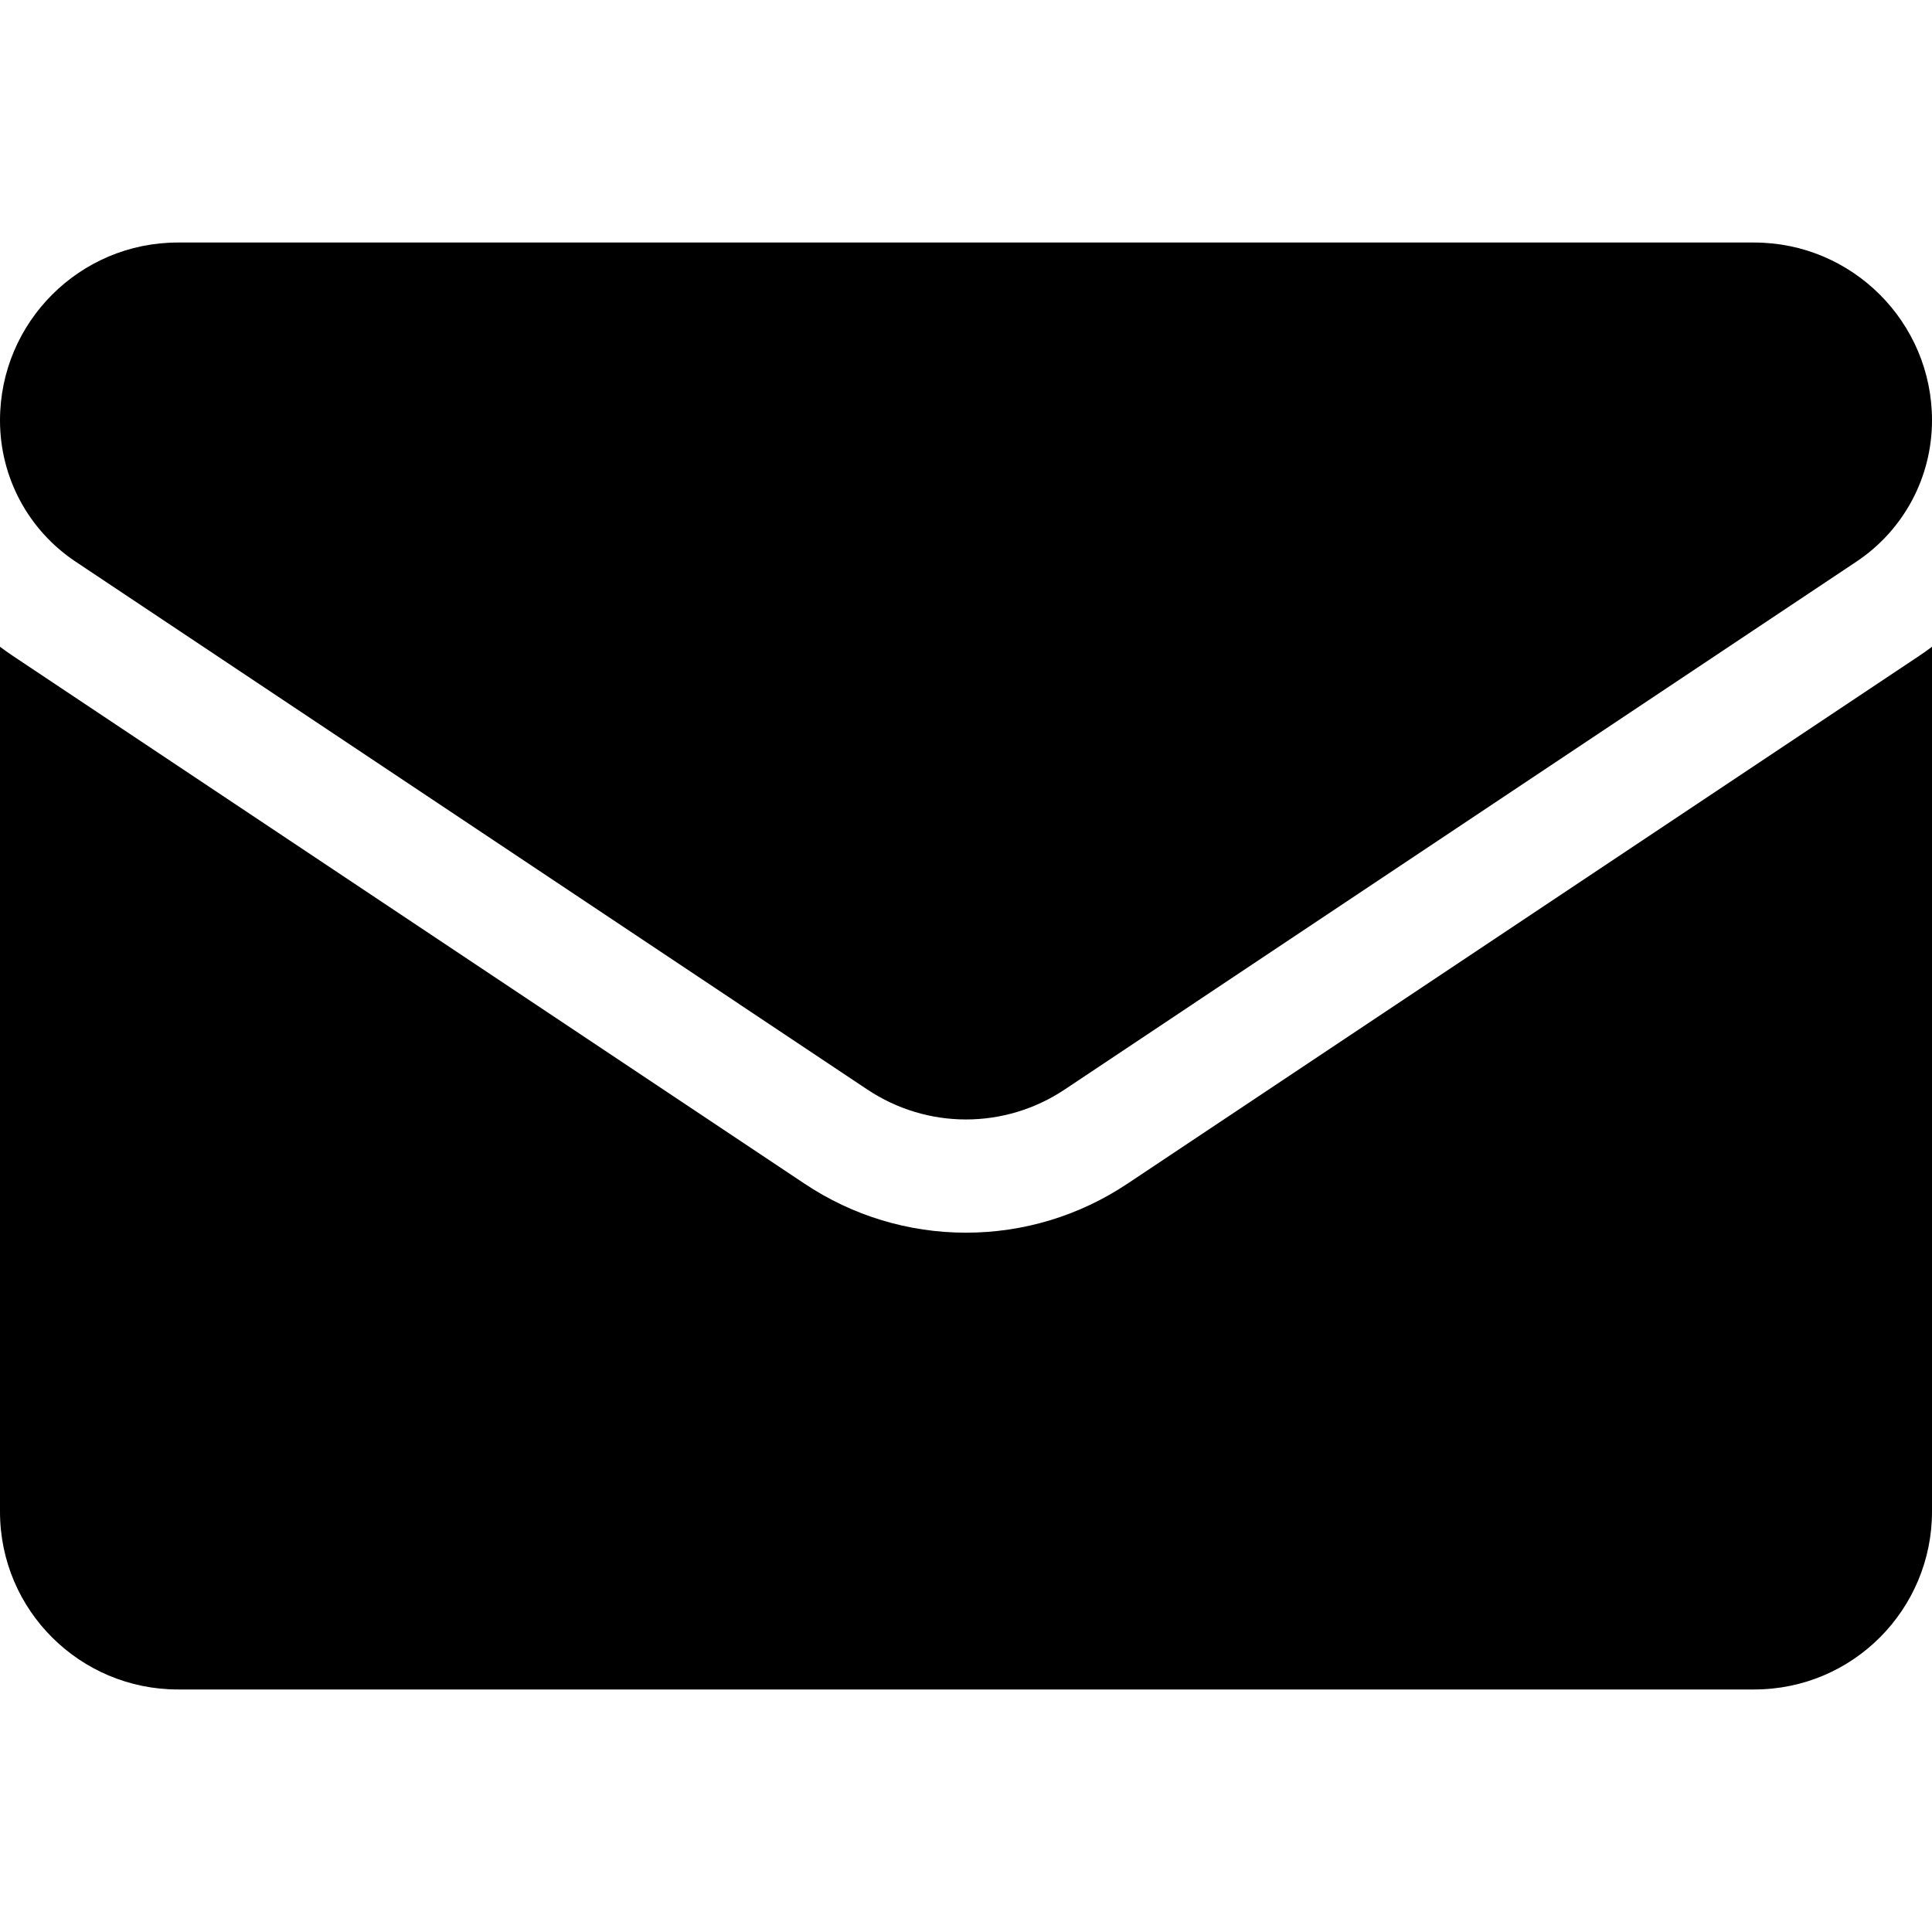
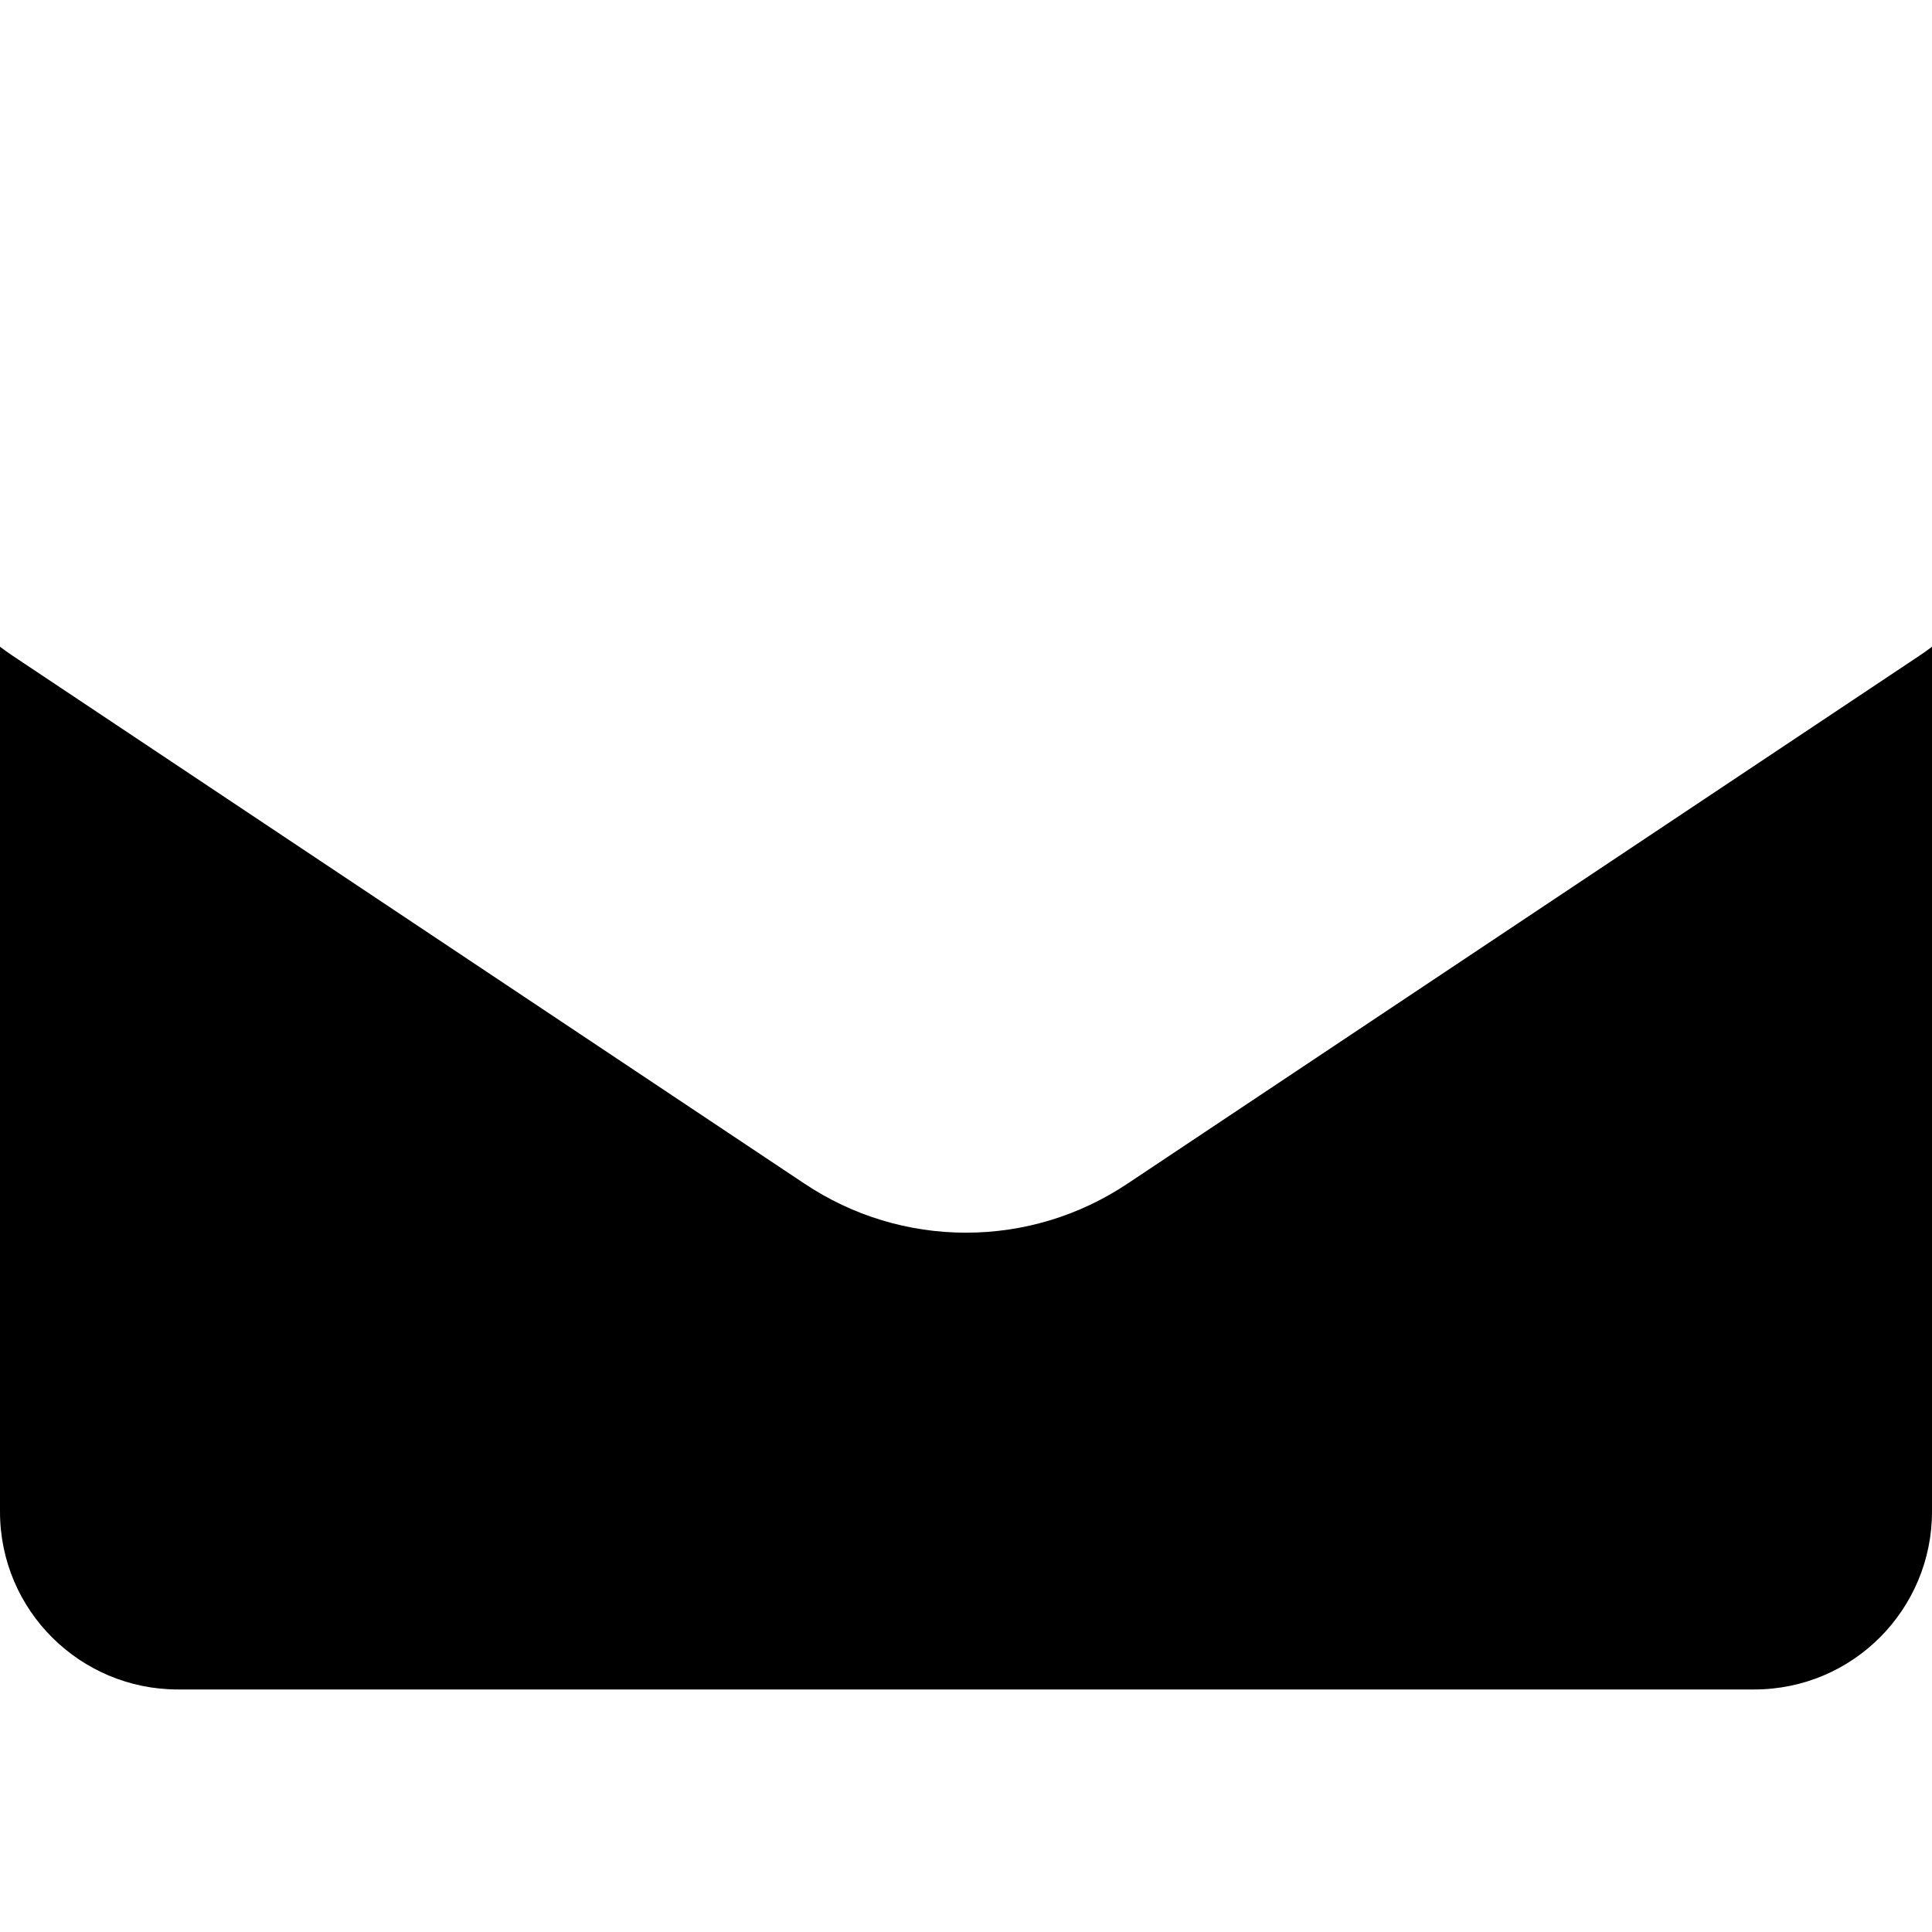
<svg xmlns="http://www.w3.org/2000/svg" width="30" height="30" viewBox="0 0 30 30" fill="none">
  <path d="M17.507 18.38C16.761 18.878 15.894 19.141 15 19.141C14.106 19.141 13.239 18.878 12.493 18.38L0.2 10.185C0.132 10.139 0.065 10.092 0 10.043V23.473C0 25.012 1.25 26.234 2.762 26.234H27.238C28.778 26.234 30 24.985 30 23.473V10.043C29.935 10.092 29.868 10.139 29.8 10.185L17.507 18.38Z" fill="black" />
-   <path d="M1.175 8.722L13.468 16.918C13.933 17.228 14.467 17.383 15 17.383C15.533 17.383 16.067 17.228 16.532 16.918L28.825 8.722C29.561 8.232 30 7.412 30 6.526C30 5.004 28.762 3.766 27.239 3.766H2.761C1.238 3.766 0 5.004 0 6.528C0 7.412 0.439 8.232 1.175 8.722Z" fill="black" />
</svg>